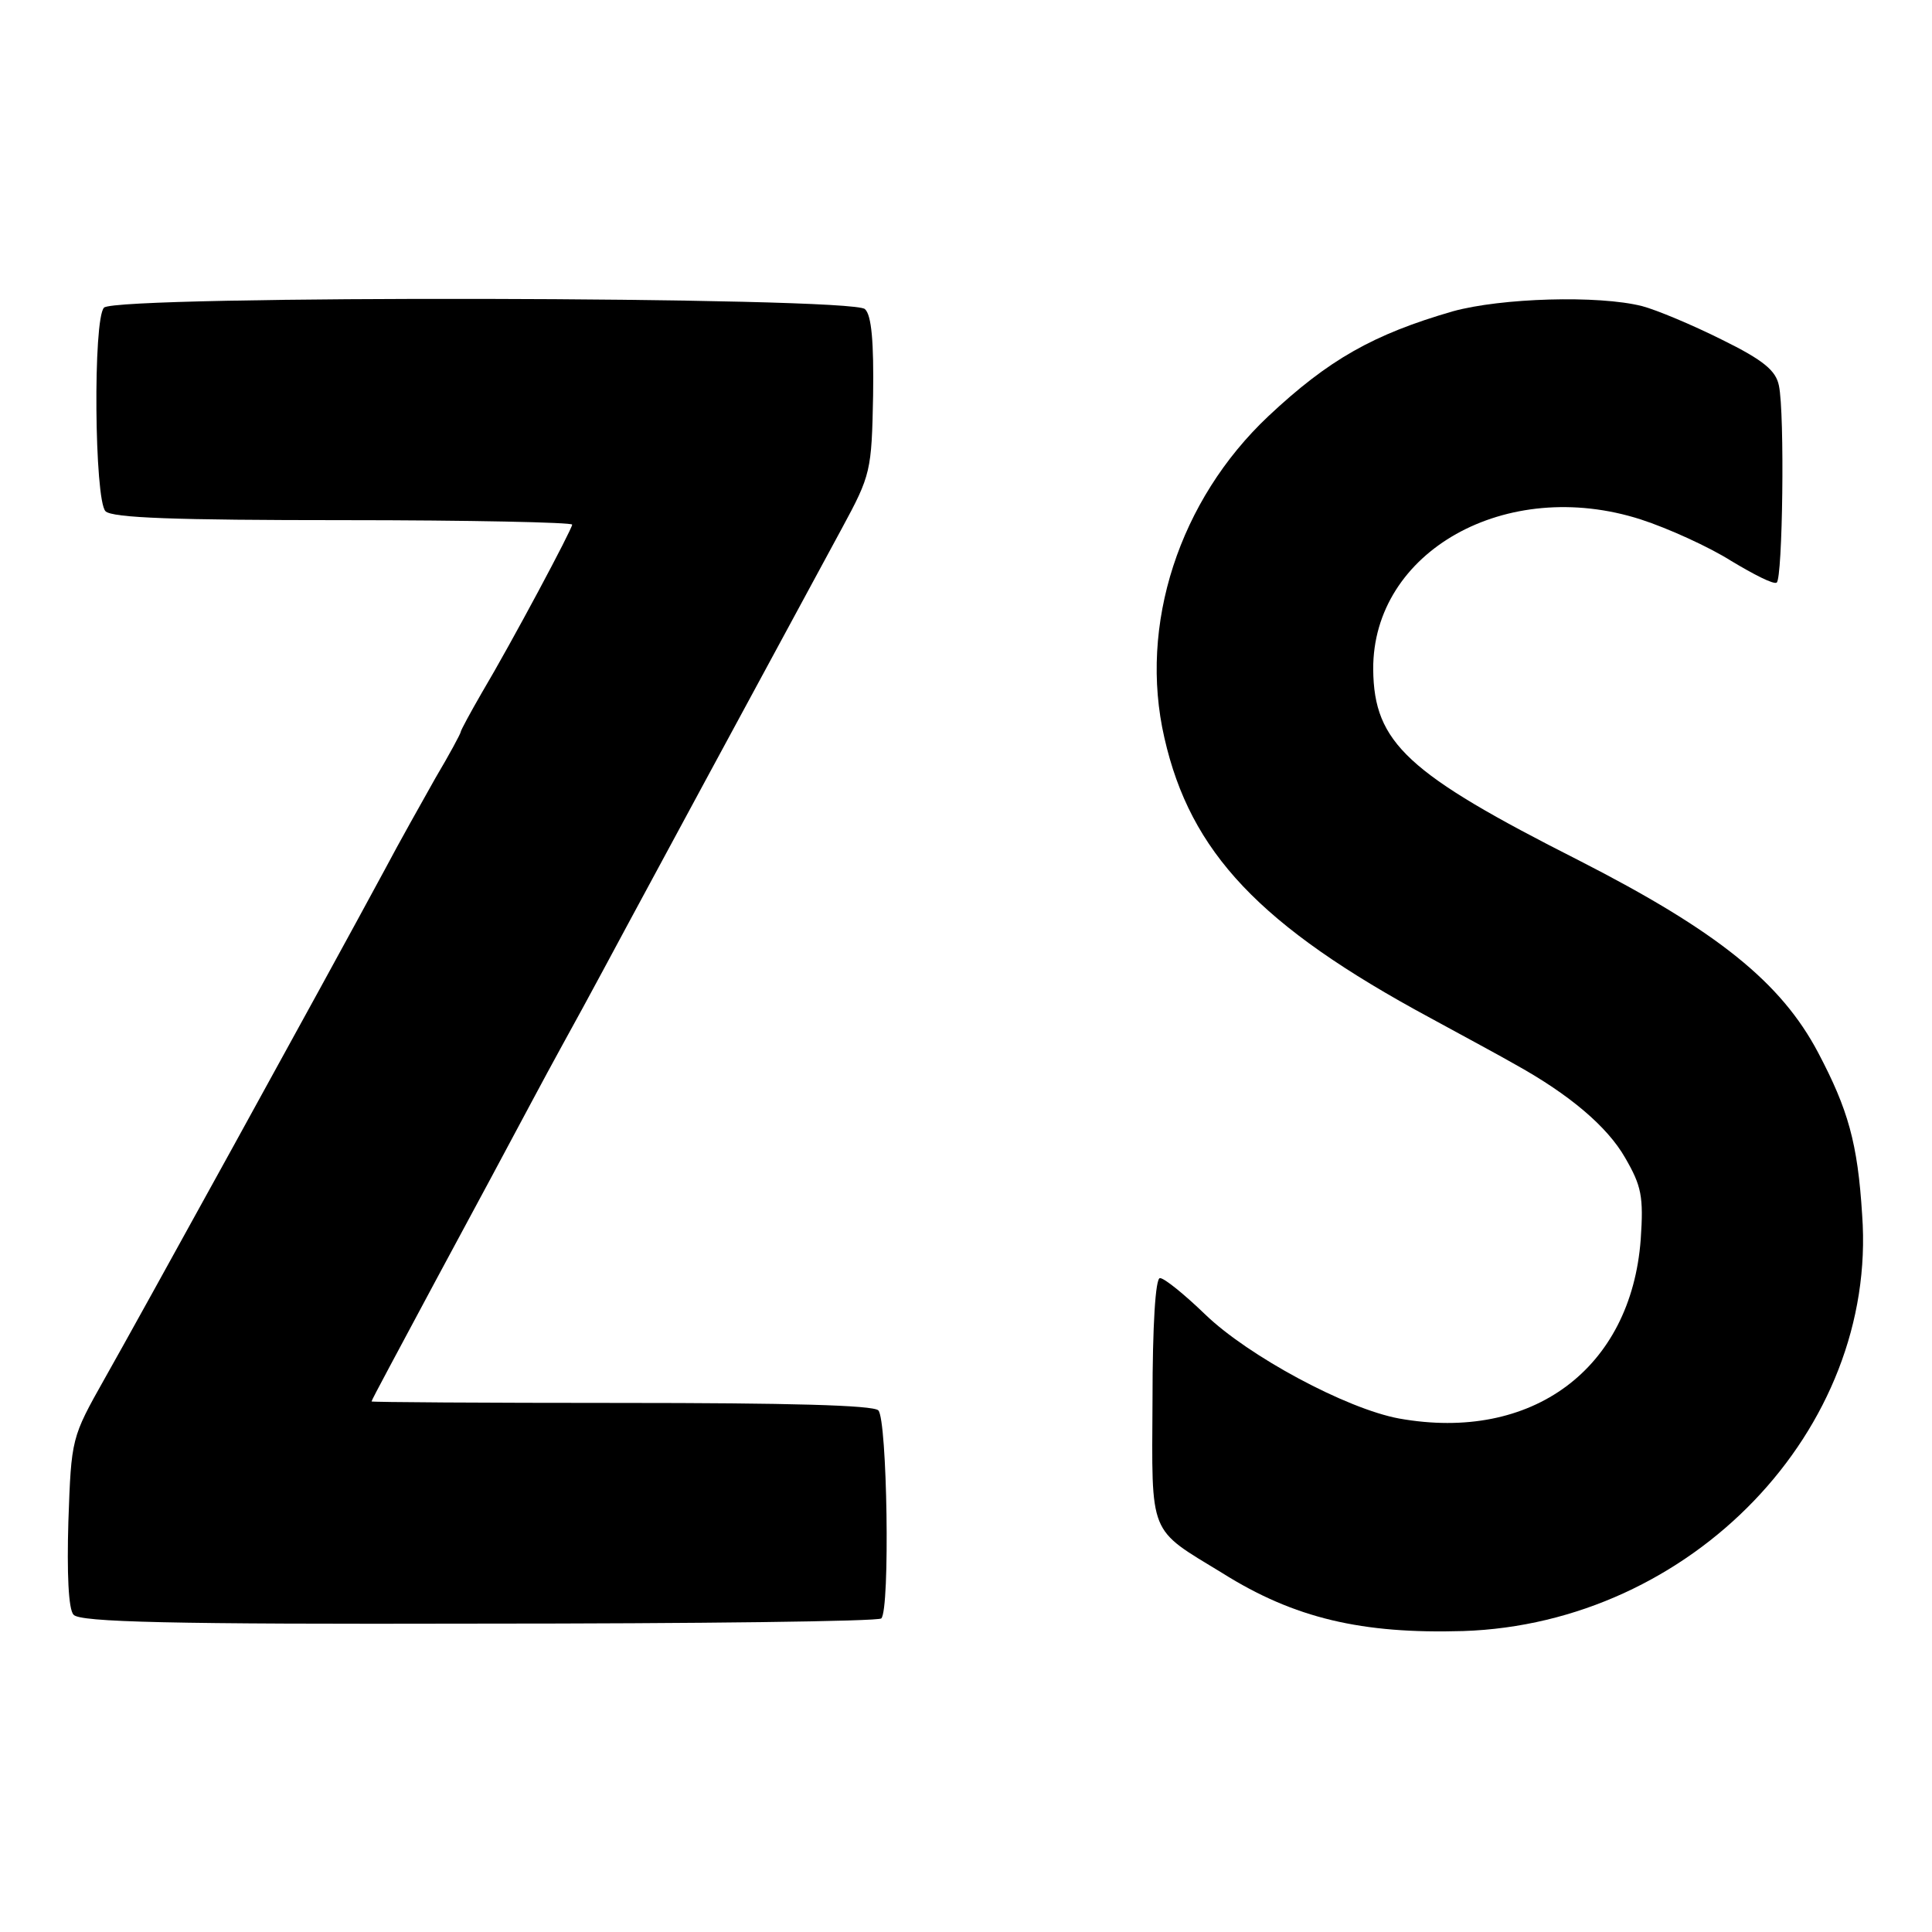
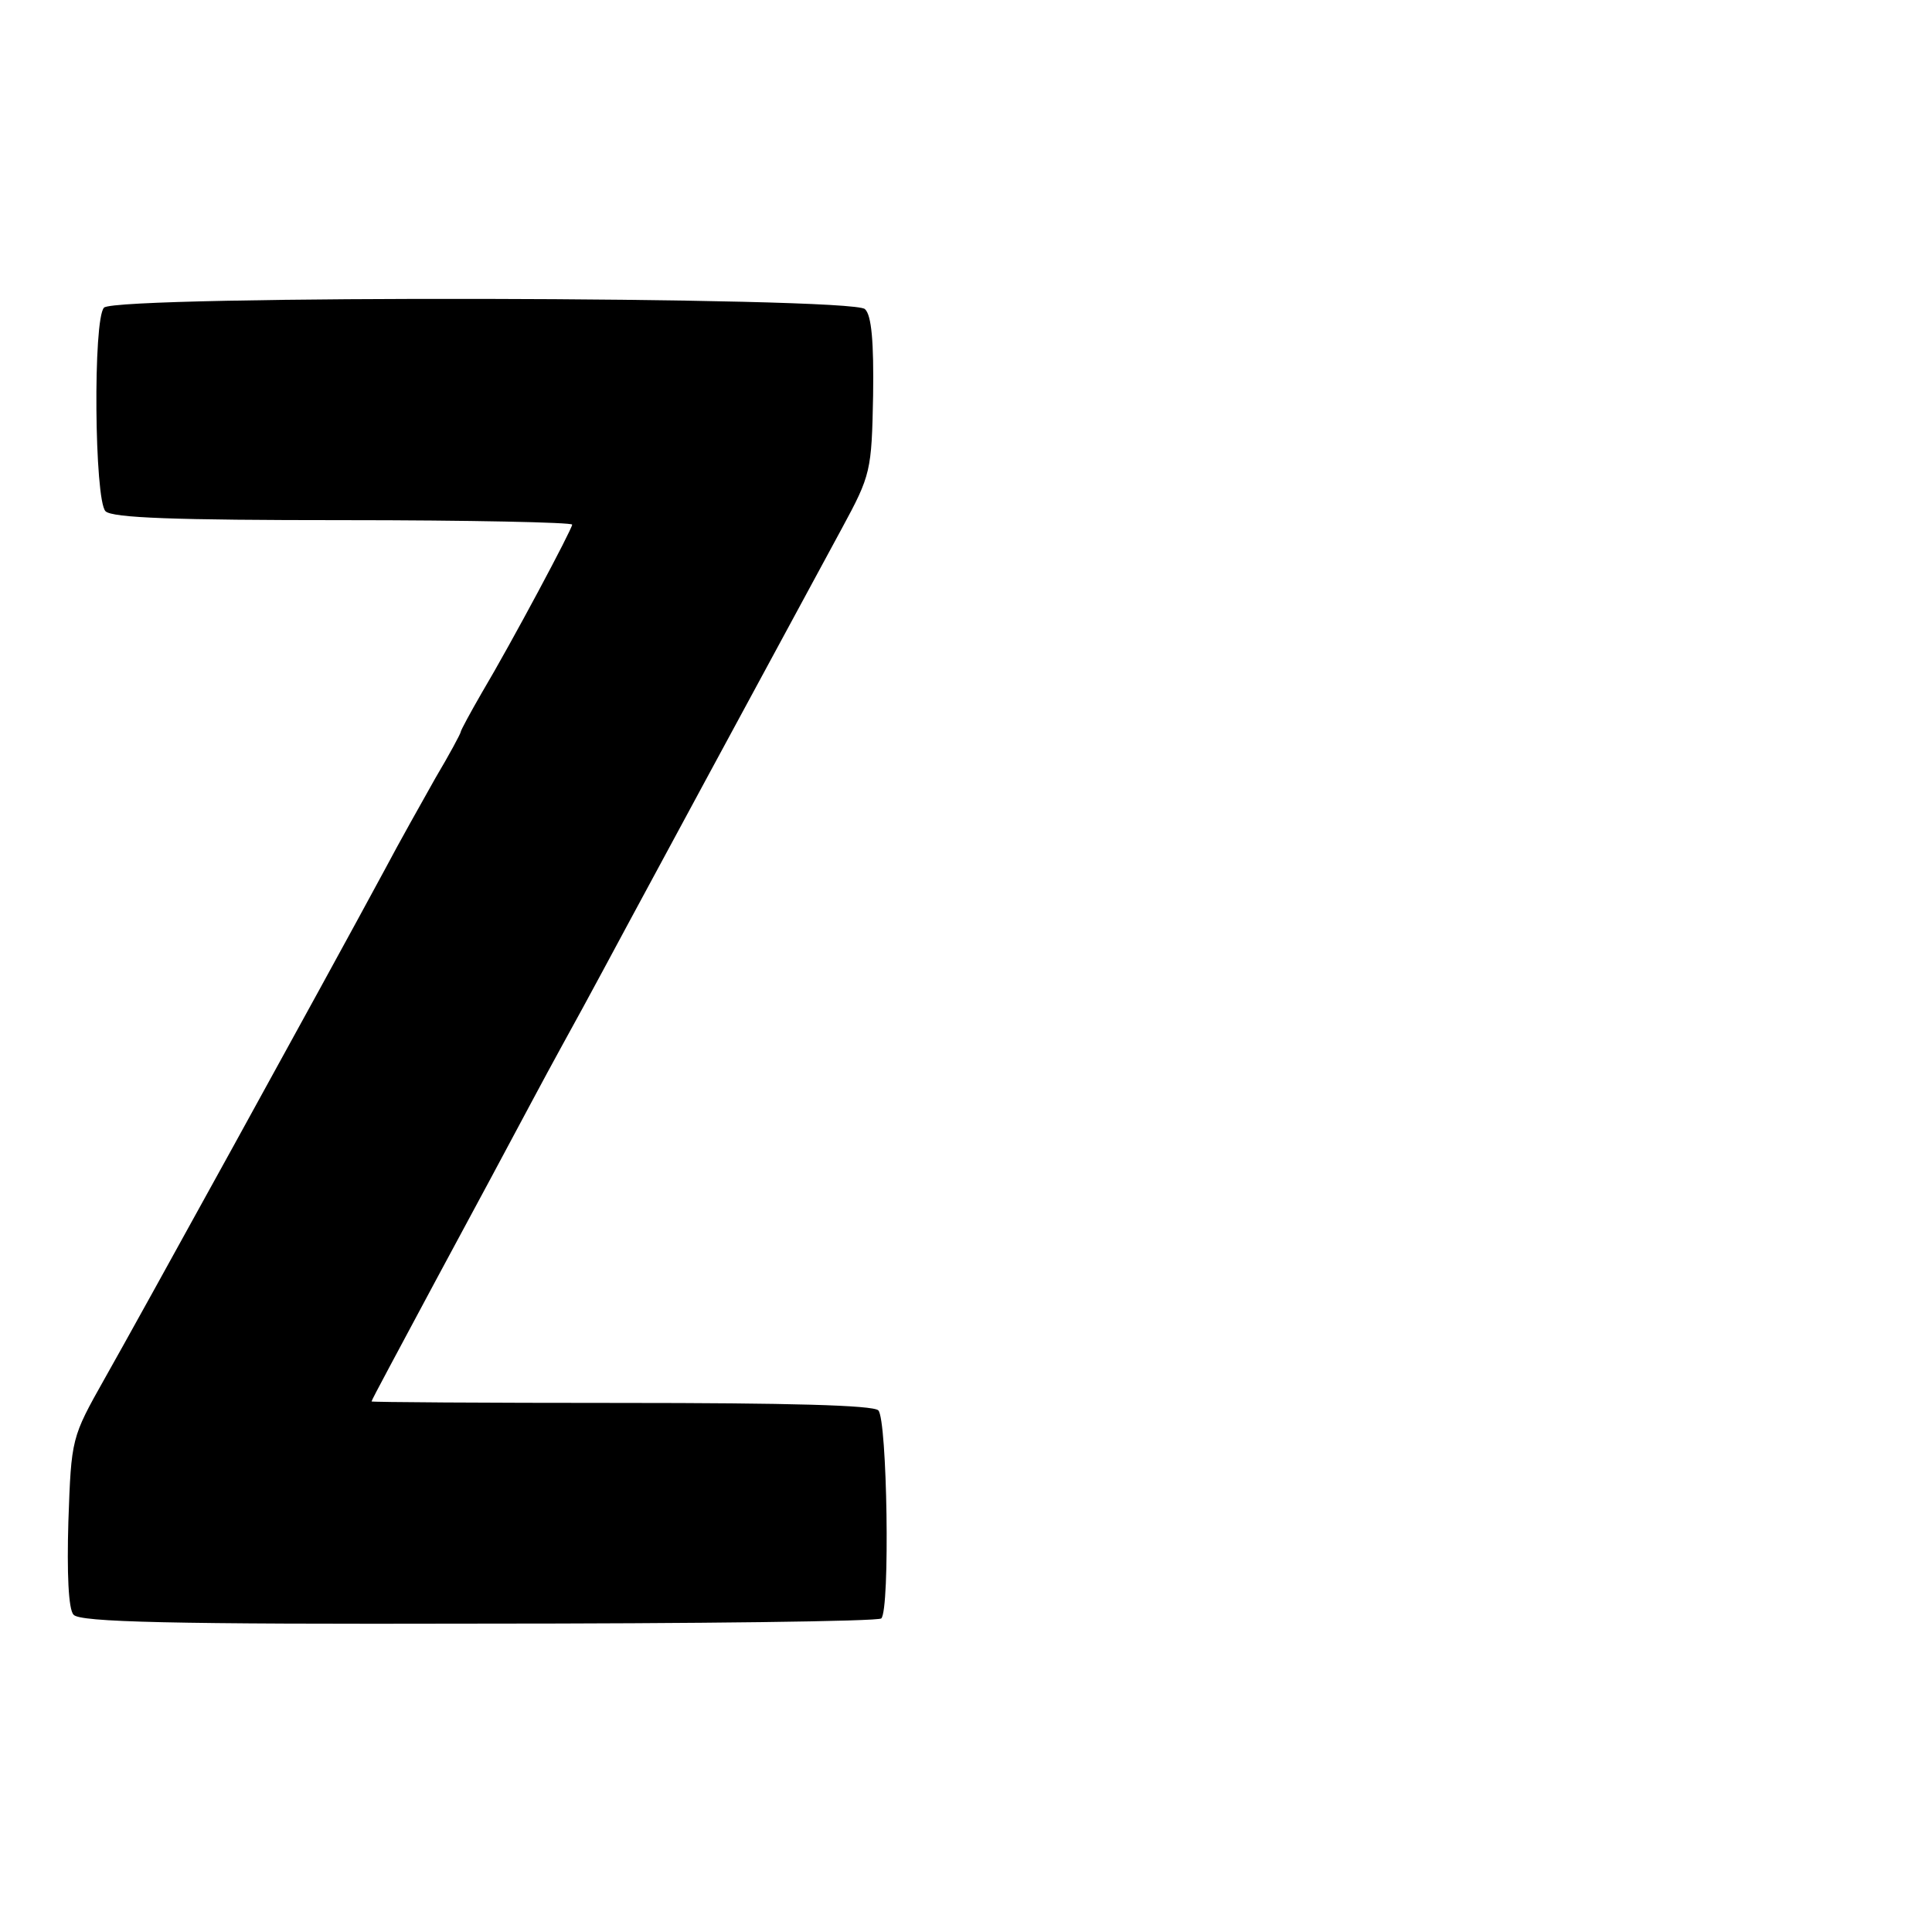
<svg xmlns="http://www.w3.org/2000/svg" version="1.0" width="260pt" height="260pt" viewBox="0 0 260 260" preserveAspectRatio="xMidYMid meet">
  <g transform="translate(0,260) scale(0.1,-0.1)" fill="#000000" stroke="none">
    <path d="M140 2186 c-15 -15 -13 -259 2 -274 9 -9 94 -12 320 -12 169 0 308 -3 308 -6 0 -6 -81 -158 -122 -227 -15 -26 -28 -50 -28 -52 0 -2 -15 -30 -34 -62 -18 -32 -49 -87 -68 -123 -82 -152 -335 -611 -377 -685 -45 -80 -45 -80 -49 -193 -2 -68 0 -118 7 -125 8 -10 131 -13 545 -12 294 0 538 3 542 7 12 12 8 268 -4 280 -7 7 -121 10 -346 10 -185 0 -336 1 -336 2 0 2 39 74 86 162 47 87 106 197 131 244 25 47 56 103 68 125 12 22 40 74 62 115 35 65 149 276 286 529 39 72 40 77 42 179 1 71 -2 108 -11 116 -16 17 -1007 19 -1024 2z" />
-     <path d="M1955 2181 c-107 -31 -167 -65 -248 -141 -120 -113 -175 -281 -140 -433 35 -154 128 -253 358 -377 44 -24 96 -52 115 -63 72 -40 123 -83 147 -125 22 -38 25 -52 21 -110 -13 -174 -146 -273 -325 -241 -71 13 -203 84 -261 140 -28 27 -55 49 -61 49 -6 0 -10 -63 -10 -164 -1 -185 -6 -172 94 -233 97 -61 188 -82 324 -78 307 10 558 271 537 560 -6 97 -19 142 -59 218 -50 95 -136 164 -322 259 -231 117 -276 158 -277 257 -1 159 179 260 360 202 37 -12 92 -37 122 -56 30 -18 57 -32 61 -29 8 5 11 227 3 265 -4 20 -20 34 -77 62 -40 20 -88 40 -107 45 -59 15 -190 11 -255 -7z" />
  </g>
</svg>